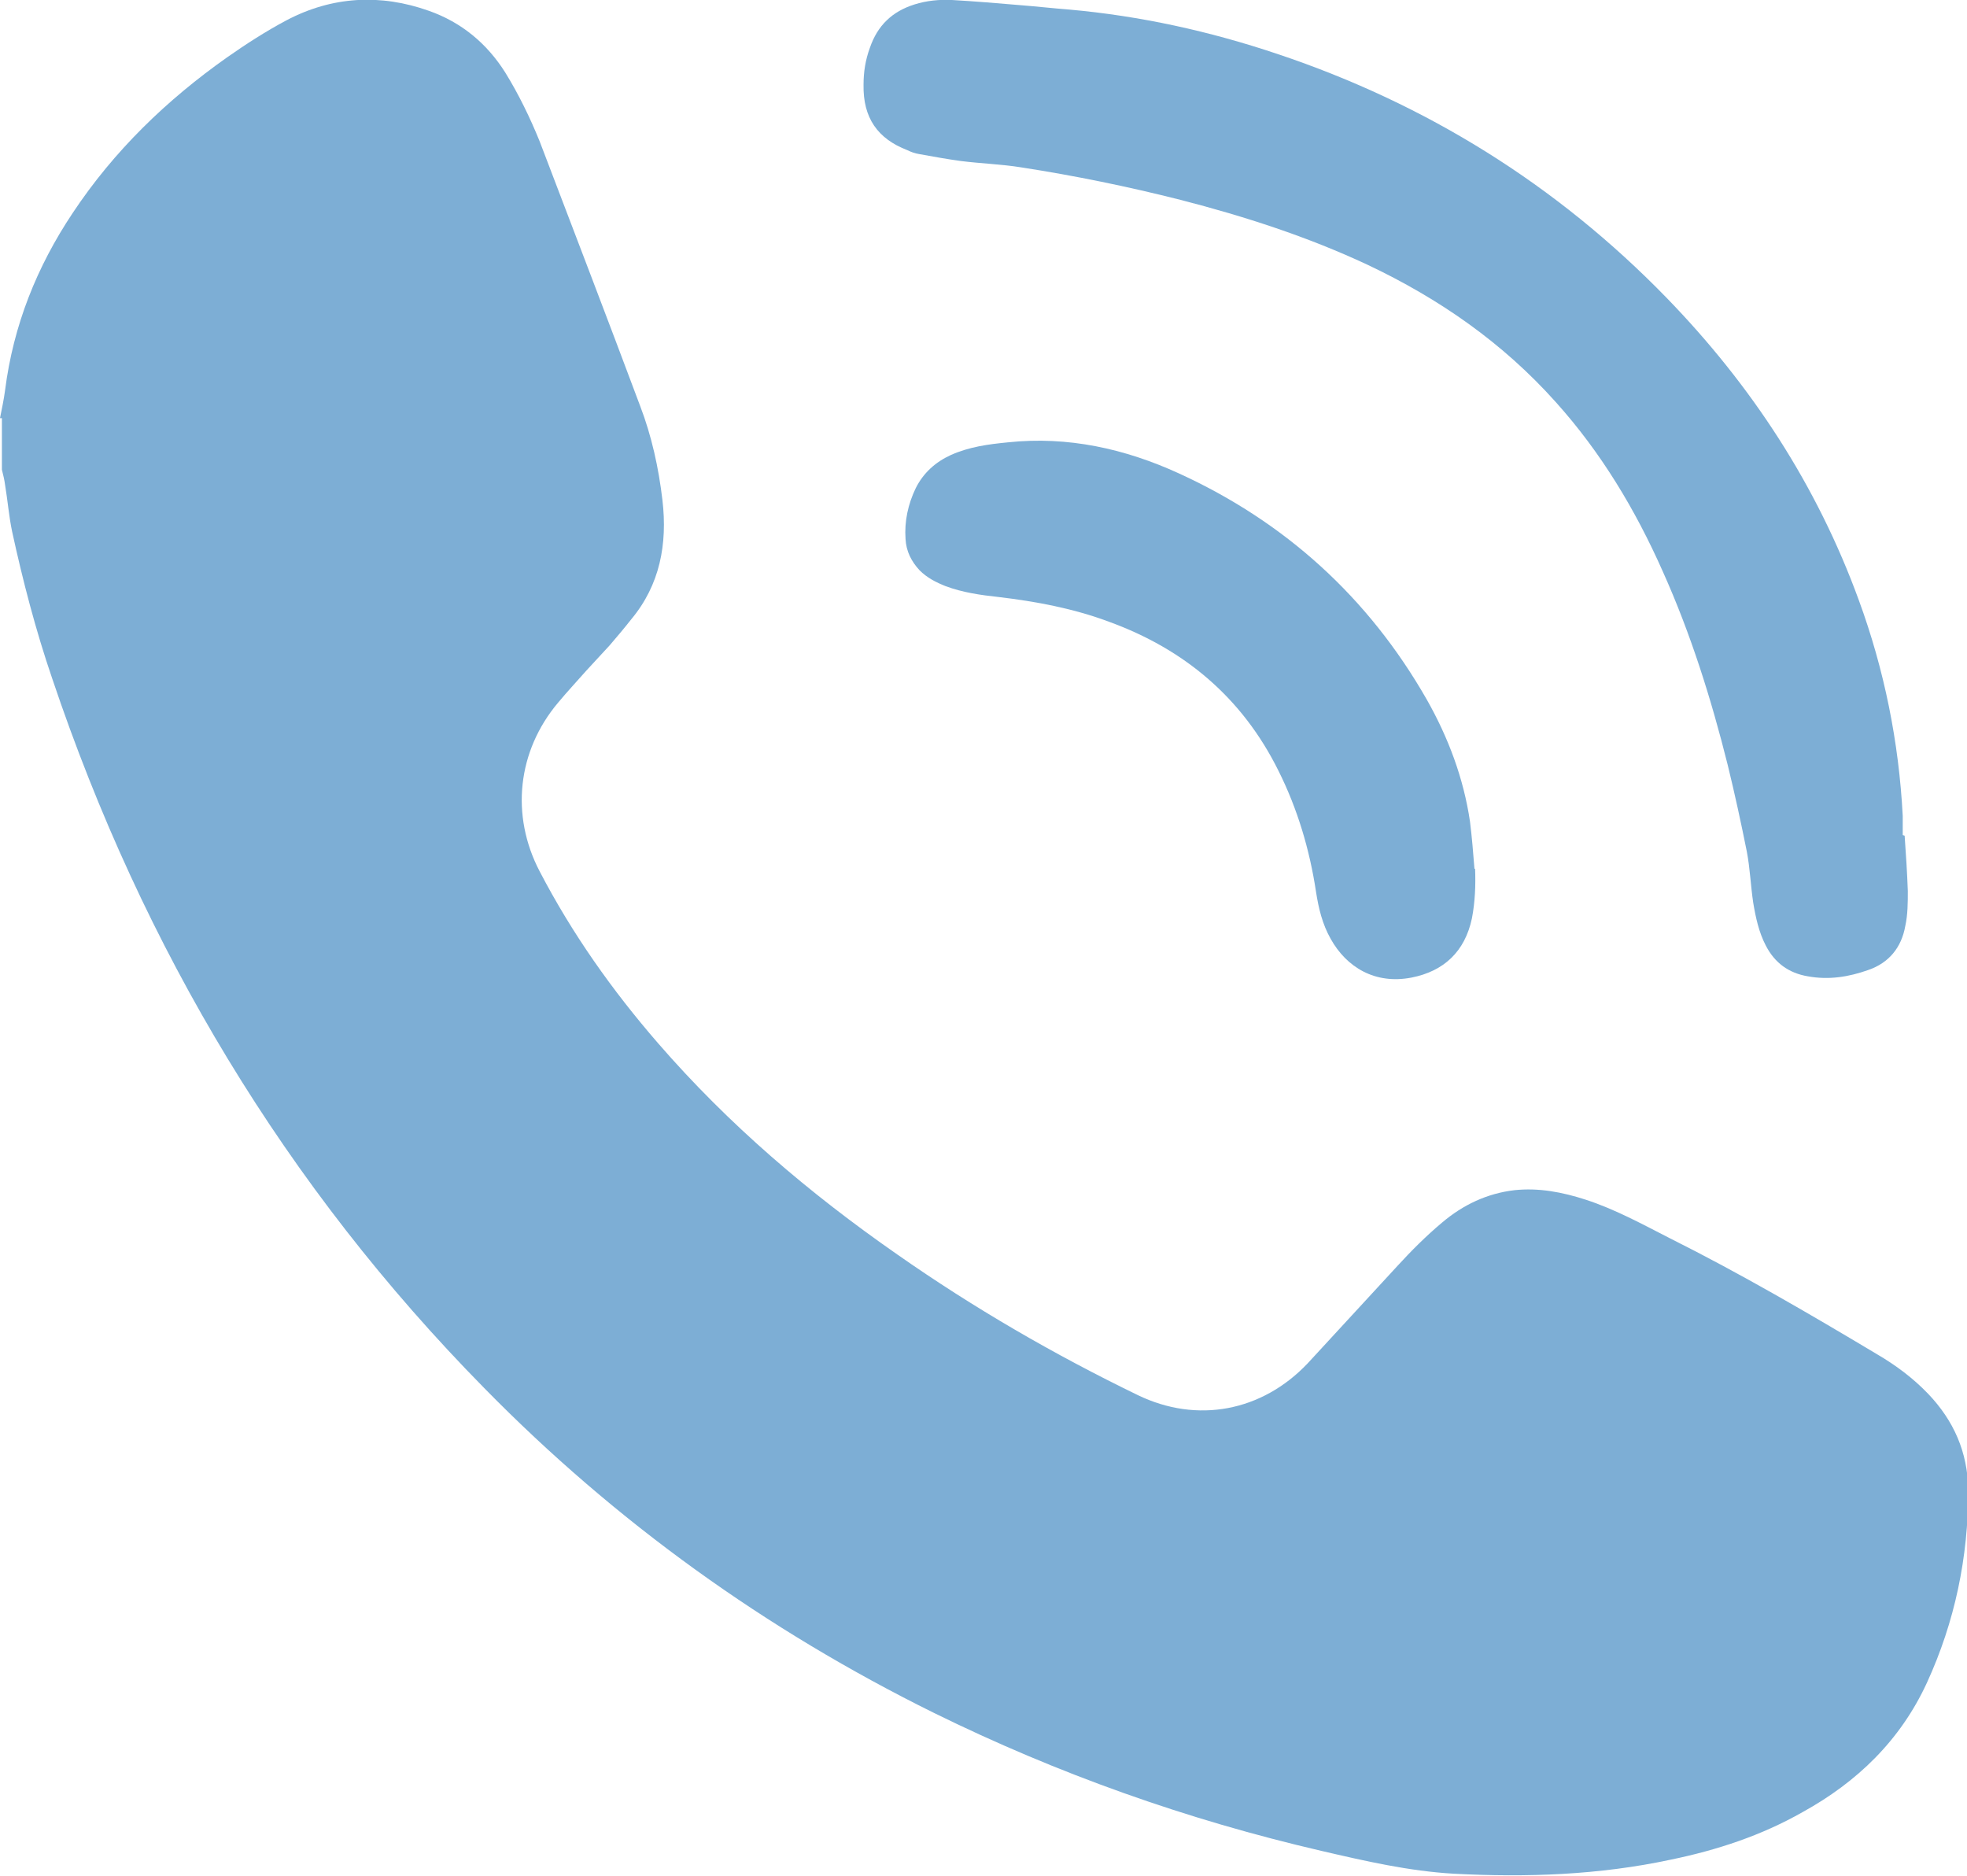
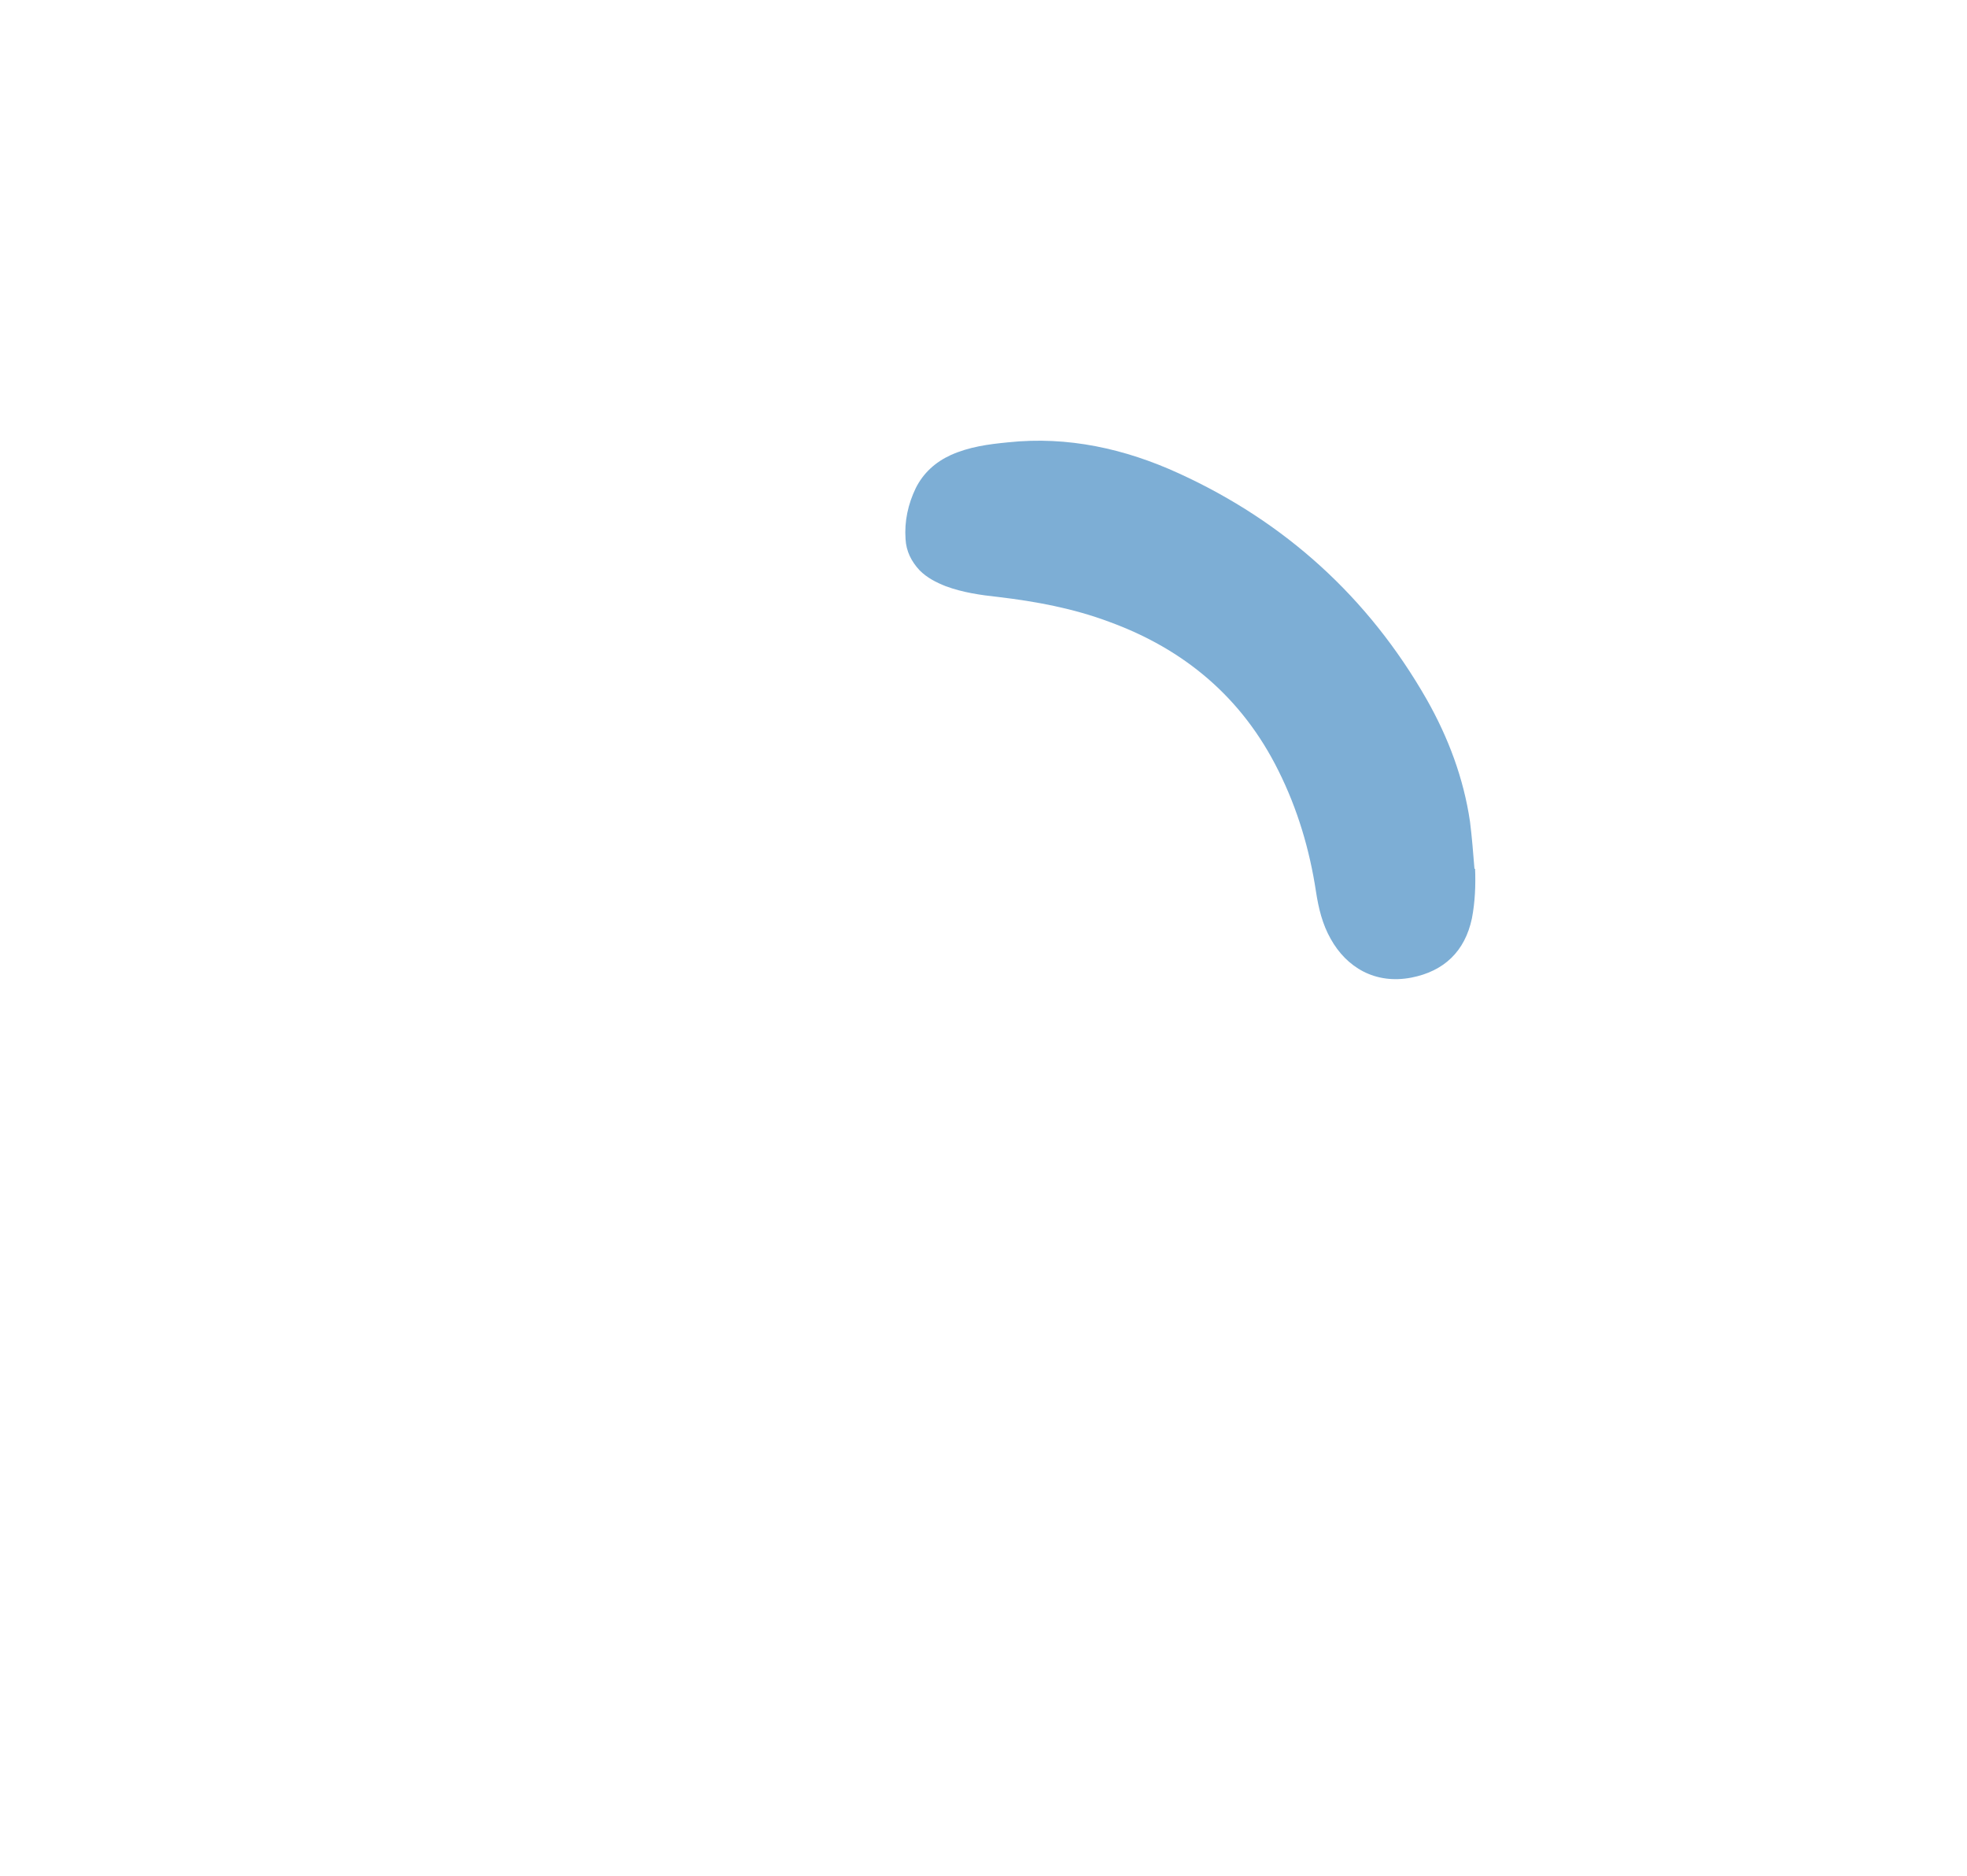
<svg xmlns="http://www.w3.org/2000/svg" id="_レイヤー_2" data-name="レイヤー 2" viewBox="0 0 30.91 29.47">
  <defs>
    <style>
      .cls-1 {
        fill: #7daed5;
      }
    </style>
  </defs>
  <g id="_レイヤー_1-2" data-name="レイヤー 1">
    <g>
-       <path class="cls-1" d="M0,6.57c.03-.15.06-.29.08-.44.13-1.02.5-1.94,1.06-2.78.65-.98,1.48-1.78,2.43-2.45.3-.21.61-.41.93-.58.72-.38,1.48-.42,2.24-.15.51.18.91.51,1.2.97.21.34.39.71.54,1.08.53,1.39,1.06,2.77,1.58,4.16.18.47.29.97.35,1.48.08.69-.04,1.33-.49,1.87-.11.14-.22.27-.34.41-.12.13-.24.26-.36.39-.15.17-.3.33-.45.51-.64.76-.75,1.77-.29,2.65.51.98,1.14,1.87,1.86,2.7,1.11,1.28,2.38,2.36,3.76,3.32,1.2.84,2.46,1.57,3.78,2.21.93.45,1.95.26,2.67-.5.47-.51.94-1.02,1.41-1.53.22-.24.45-.47.7-.68.33-.28.71-.46,1.14-.51.38-.04.75.03,1.12.15.46.15.88.38,1.31.6,1.12.56,2.2,1.19,3.27,1.83.29.17.56.37.8.62.4.42.62.91.63,1.51,0,1.06-.21,2.07-.65,3.03-.42.91-1.1,1.56-1.95,2.03-.65.37-1.35.6-2.08.75-1.12.24-2.26.28-3.4.22-.71-.04-1.4-.2-2.09-.36-2.11-.49-4.14-1.21-6.09-2.17-2.63-1.3-4.99-2.99-7.06-5.1-3.12-3.17-5.36-6.9-6.79-11.15-.26-.76-.46-1.53-.63-2.31-.05-.24-.07-.49-.11-.73-.01-.08-.03-.16-.05-.24,0-.27,0-.54,0-.81Z" />
-       <path class="cls-1" d="M29.93,13.13c.02.29.04.58.05.87,0,.18,0,.37-.04.55-.06.34-.26.58-.58.69-.31.11-.62.16-.95.1-.3-.05-.52-.21-.66-.48-.11-.21-.16-.44-.2-.68-.04-.27-.05-.54-.1-.8-.09-.45-.19-.91-.3-1.36-.26-1.04-.58-2.06-1.02-3.04-.43-.97-.97-1.87-1.68-2.66-.84-.94-1.84-1.63-2.96-2.16-.94-.44-1.93-.76-2.94-1.02-.83-.21-1.66-.38-2.5-.51-.31-.05-.63-.06-.95-.1-.22-.03-.44-.07-.66-.11-.06-.01-.12-.03-.18-.06-.47-.18-.7-.51-.69-1.03,0-.2.03-.39.1-.58.12-.35.35-.57.7-.68.19-.06.39-.08.59-.07.35.02.71.05,1.06.08.26.02.52.05.78.07,1.12.1,2.21.34,3.28.7,2.33.78,4.38,2.05,6.11,3.83,1.33,1.37,2.36,2.94,3.02,4.75.4,1.09.63,2.23.69,3.39,0,.1,0,.2,0,.3,0,0,0,0,0,0Z" />
      <path class="cls-1" d="M23.18,13.65c.01.26,0,.52-.05.78-.11.52-.44.83-.95.93-.57.11-1.02-.16-1.27-.61-.13-.23-.19-.48-.23-.74-.1-.66-.29-1.3-.59-1.9-.57-1.15-1.48-1.91-2.66-2.34-.56-.21-1.15-.32-1.74-.39-.28-.03-.56-.07-.83-.17-.15-.06-.29-.13-.41-.25-.13-.14-.21-.3-.22-.49-.02-.28.04-.55.16-.8.12-.24.31-.41.55-.52.29-.13.59-.17.9-.2.94-.1,1.84.1,2.69.49,1.66.76,2.97,1.94,3.89,3.55.34.6.58,1.24.68,1.92.03.24.05.49.07.74Z" />
    </g>
  </g>
</svg>